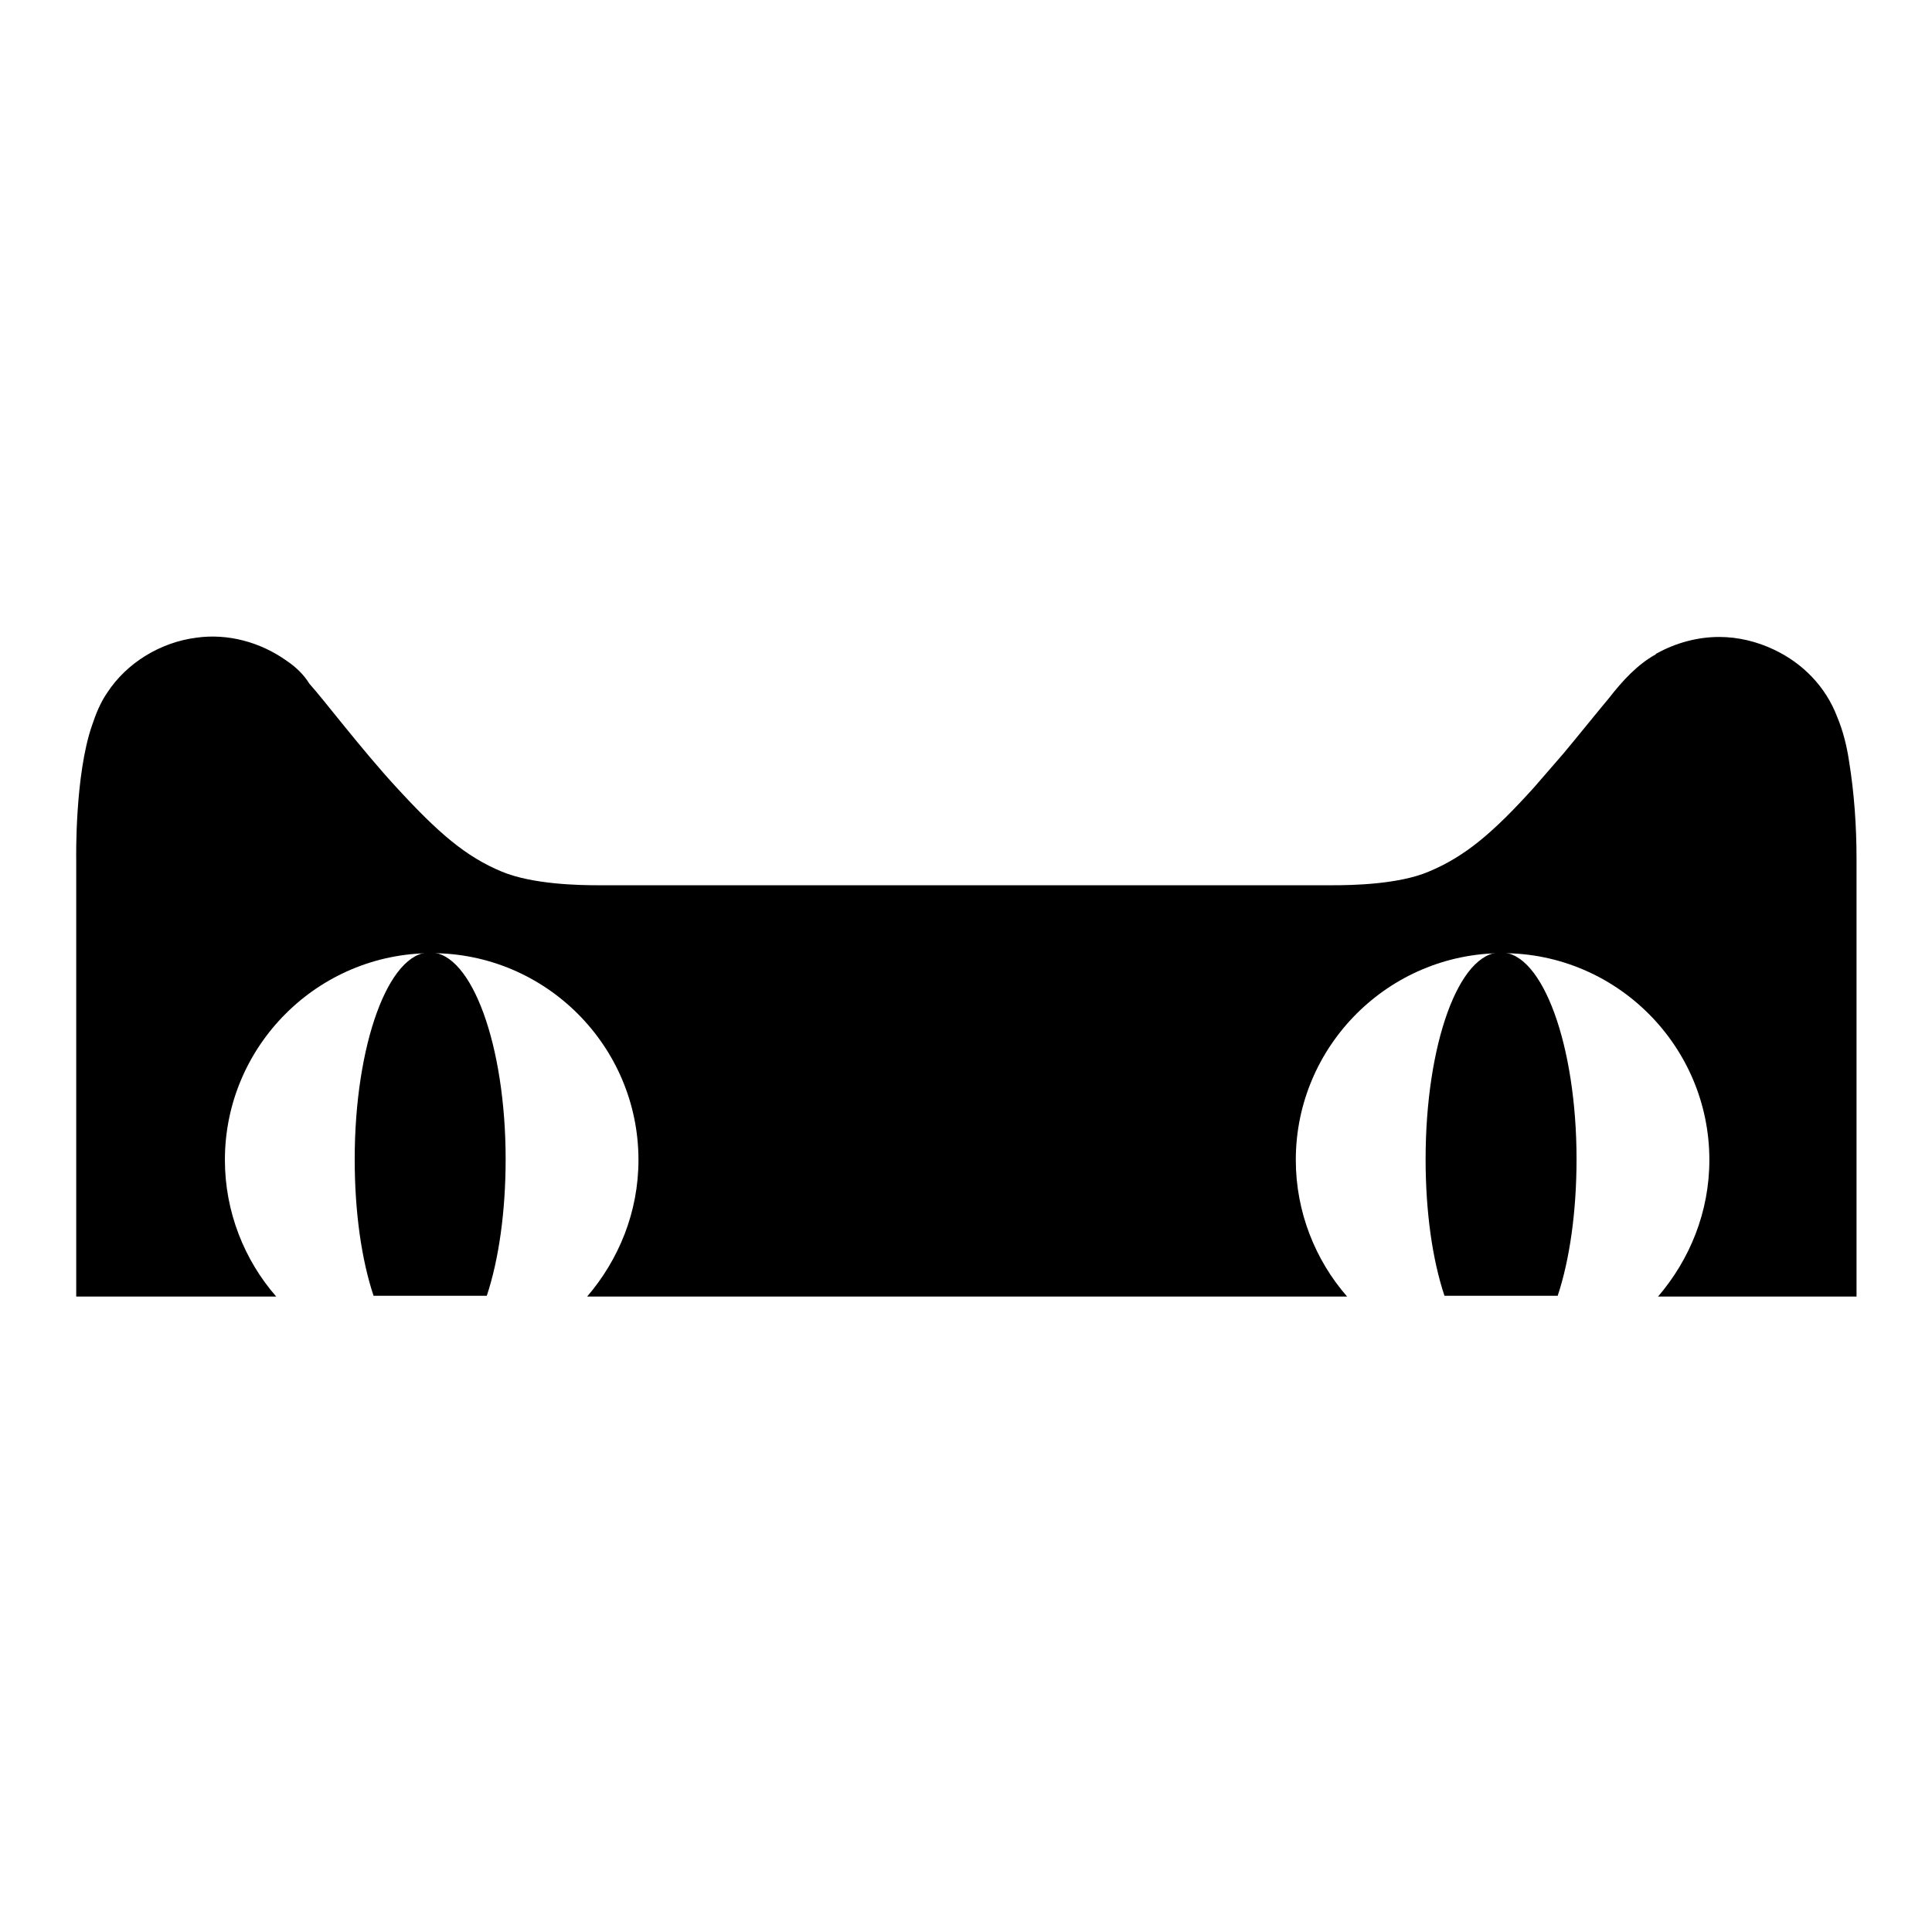
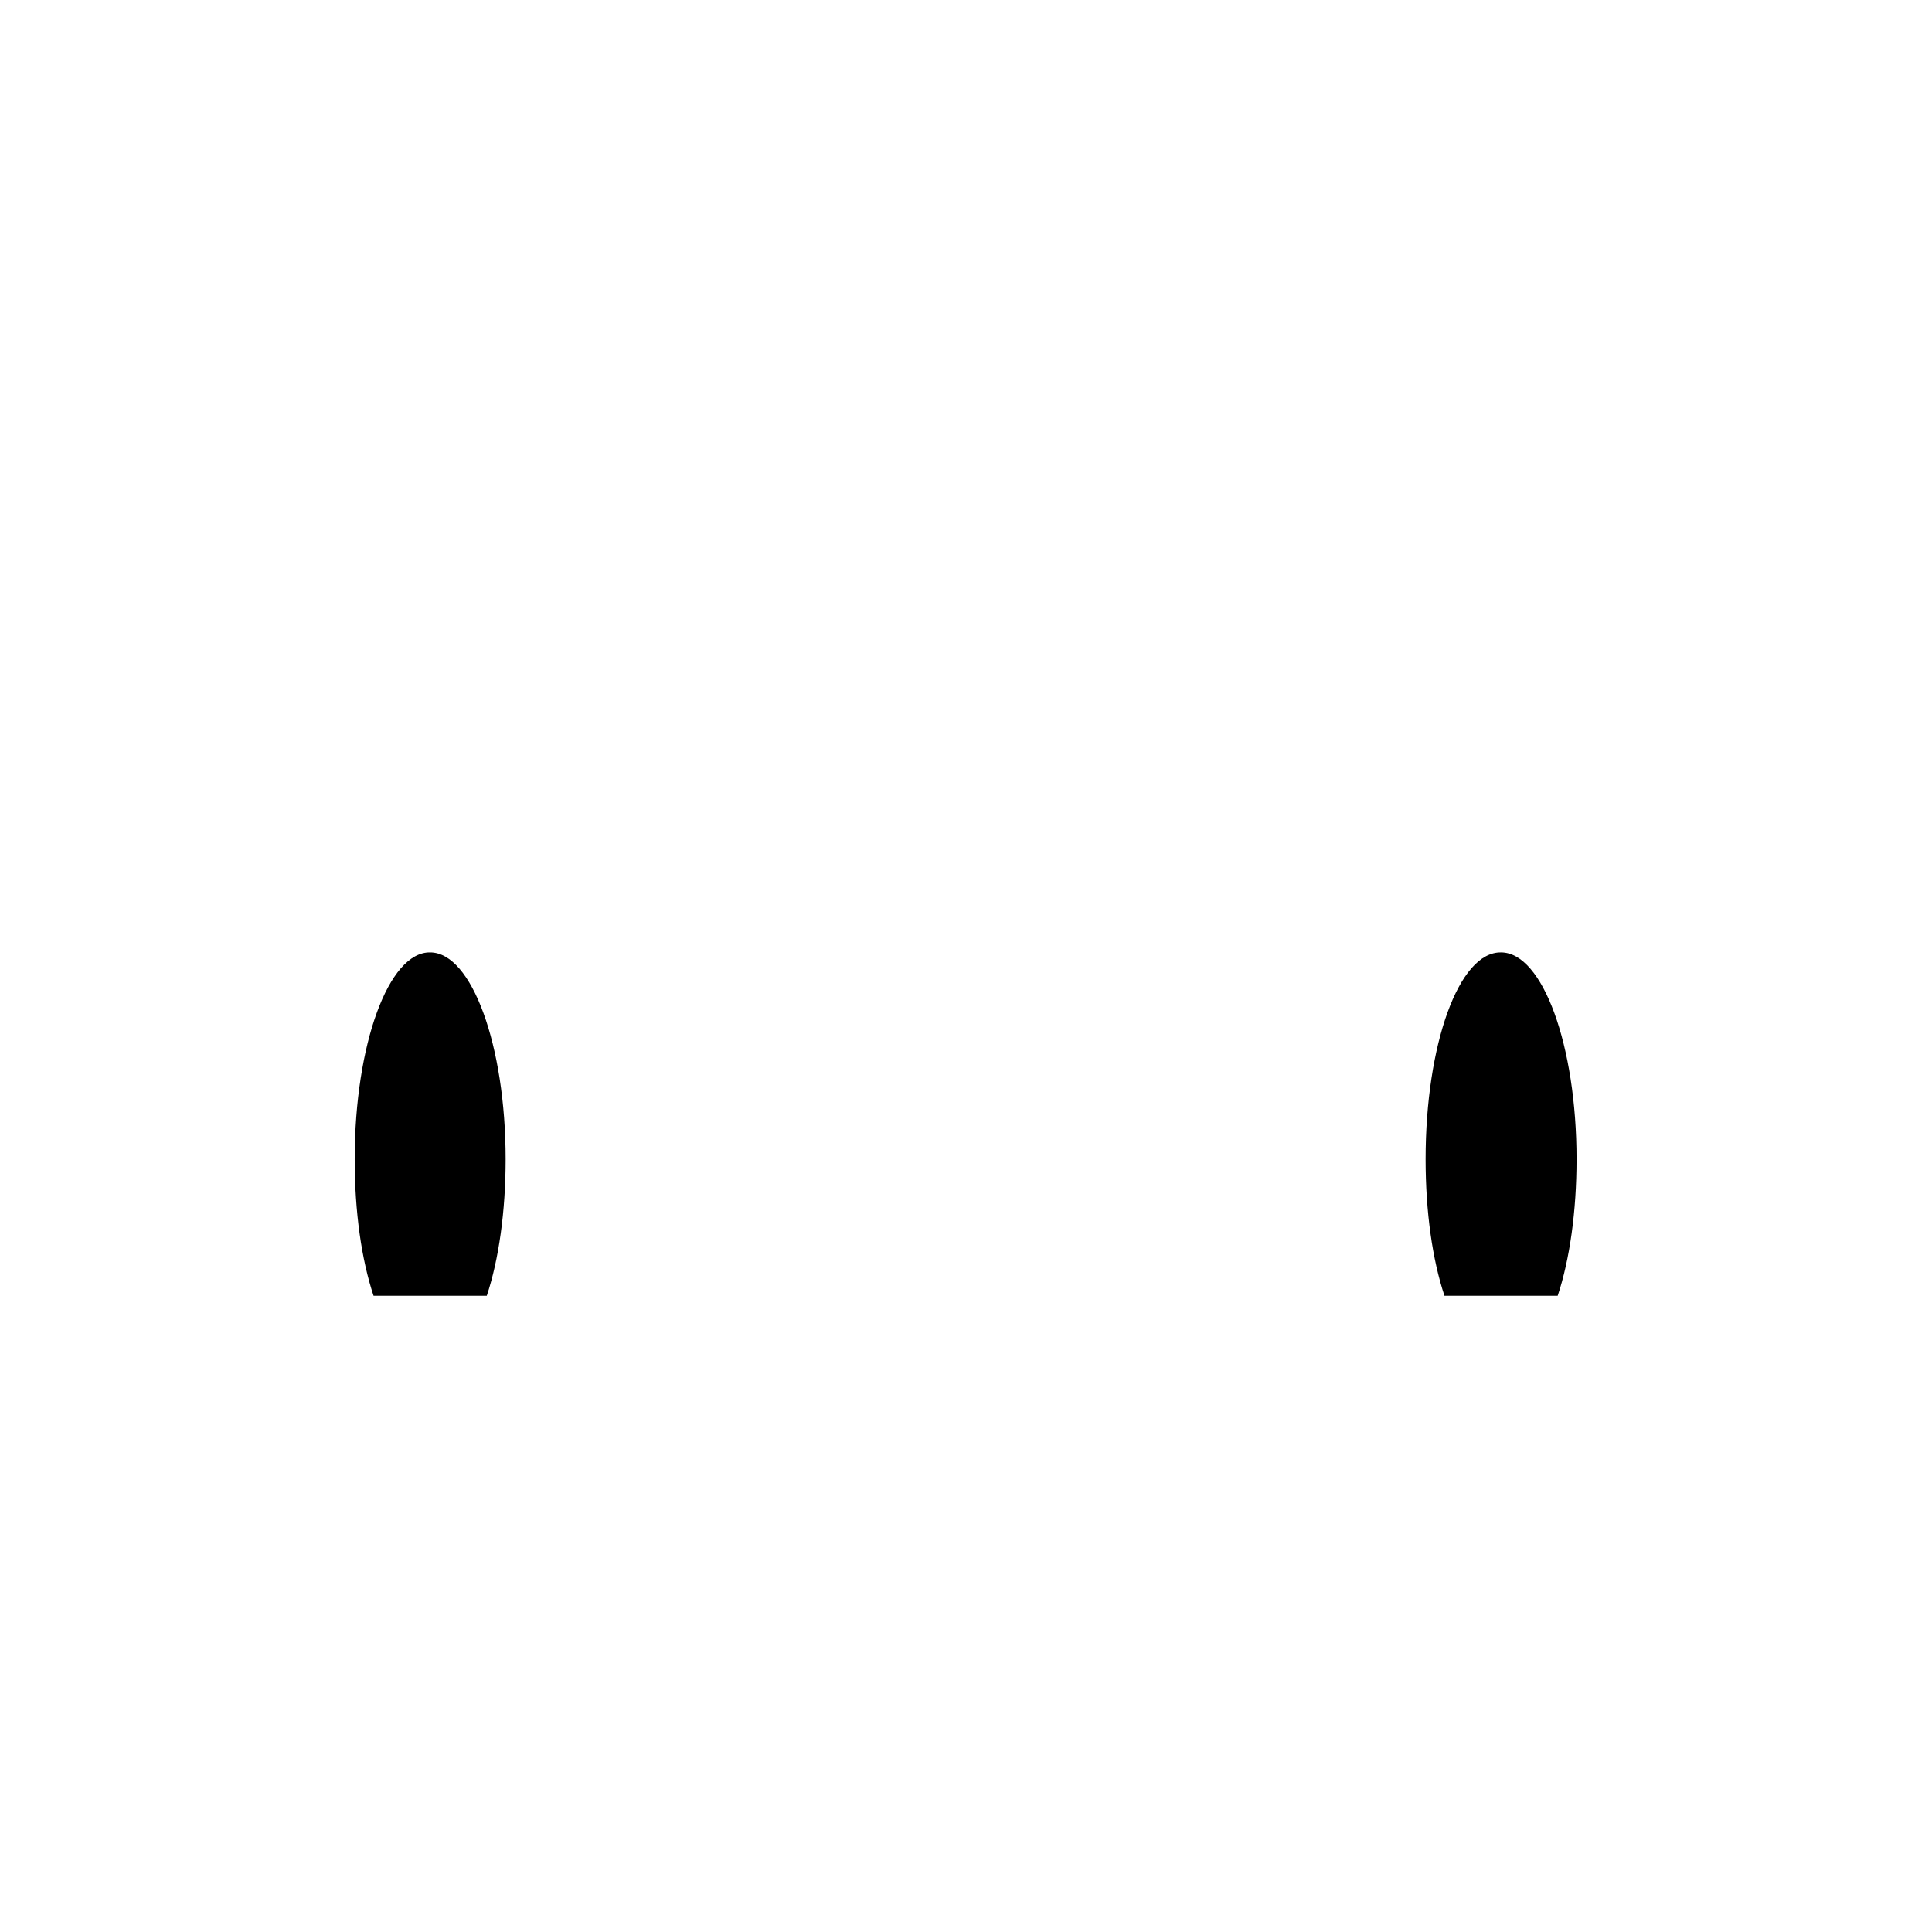
<svg xmlns="http://www.w3.org/2000/svg" version="1.1" x="0px" y="0px" viewBox="0 0 256 256" enable-background="new 0 0 256 256" xml:space="preserve">
  <g>
    <g>
-       <path fill="#000000" d="M37.9,87.5c-3.4-2.4-7.7-3.6-11.9-3c-4.7,0.6-9.2,3.3-11.8,7.3c-0.9,1.3-1.5,2.8-2,4.3c-2.3,6.6-2.1,17.7-2.1,17.7v58h26.5c-4.2-4.8-6.8-11.2-6.8-18.1c0-15.1,12.3-27.4,27.4-27.4c15.1,0,27.4,12.3,27.4,27.4c0,6.9-2.6,13.2-6.8,18.1h100.7c-4.2-4.8-6.8-11.2-6.8-18.1c0-15.1,12.3-27.4,27.4-27.4s27.4,12.3,27.4,27.4c0,6.9-2.6,13.2-6.8,18.1H246v-58c0-4.3-0.3-8.7-1-13c-0.3-2-0.8-4-1.6-5.9c-1.5-3.9-4.5-7-8.3-8.8c-2.3-1.1-4.8-1.7-7.3-1.7c-2.9,0-5.8,0.8-8.3,2.2c0,0-0.1,0-0.1,0.1c-2.5,1.4-4.4,3.5-6.2,5.8c-2,2.4-4,4.9-6,7.3c-1.3,1.5-2.6,3-3.9,4.5c-5.5,6.1-9.2,9.2-14,11.2c-4,1.7-10.2,1.8-12.7,1.8c-2.4,0-95,0-97.4,0c-2.4,0-8.6-0.1-12.7-1.8c-4.8-2-8.4-5.1-14-11.2c-4.6-5-9.6-11.6-11.5-13.7C40.2,89.3,39.1,88.3,37.9,87.5z" />
-       <path fill="#000000" d="M47,153.6c0,7,0.9,13.3,2.5,18.1h15c1.6-4.8,2.5-11.2,2.5-18.1c0-15.1-4.5-27.4-10-27.4C51.5,126.1,47,138.4,47,153.6z" />
+       <path fill="#000000" d="M47,153.6c0,7,0.9,13.3,2.5,18.1h15c1.6-4.8,2.5-11.2,2.5-18.1c0-15.1-4.5-27.4-10-27.4C51.5,126.1,47,138.4,47,153.6" />
      <path fill="#000000" d="M188.9,153.6c0,7,0.9,13.3,2.5,18.1h15c1.6-4.8,2.5-11.2,2.5-18.1c0-15.1-4.5-27.4-10-27.4C193.3,126.1,188.9,138.4,188.9,153.6z" />
    </g>
  </g>
</svg>